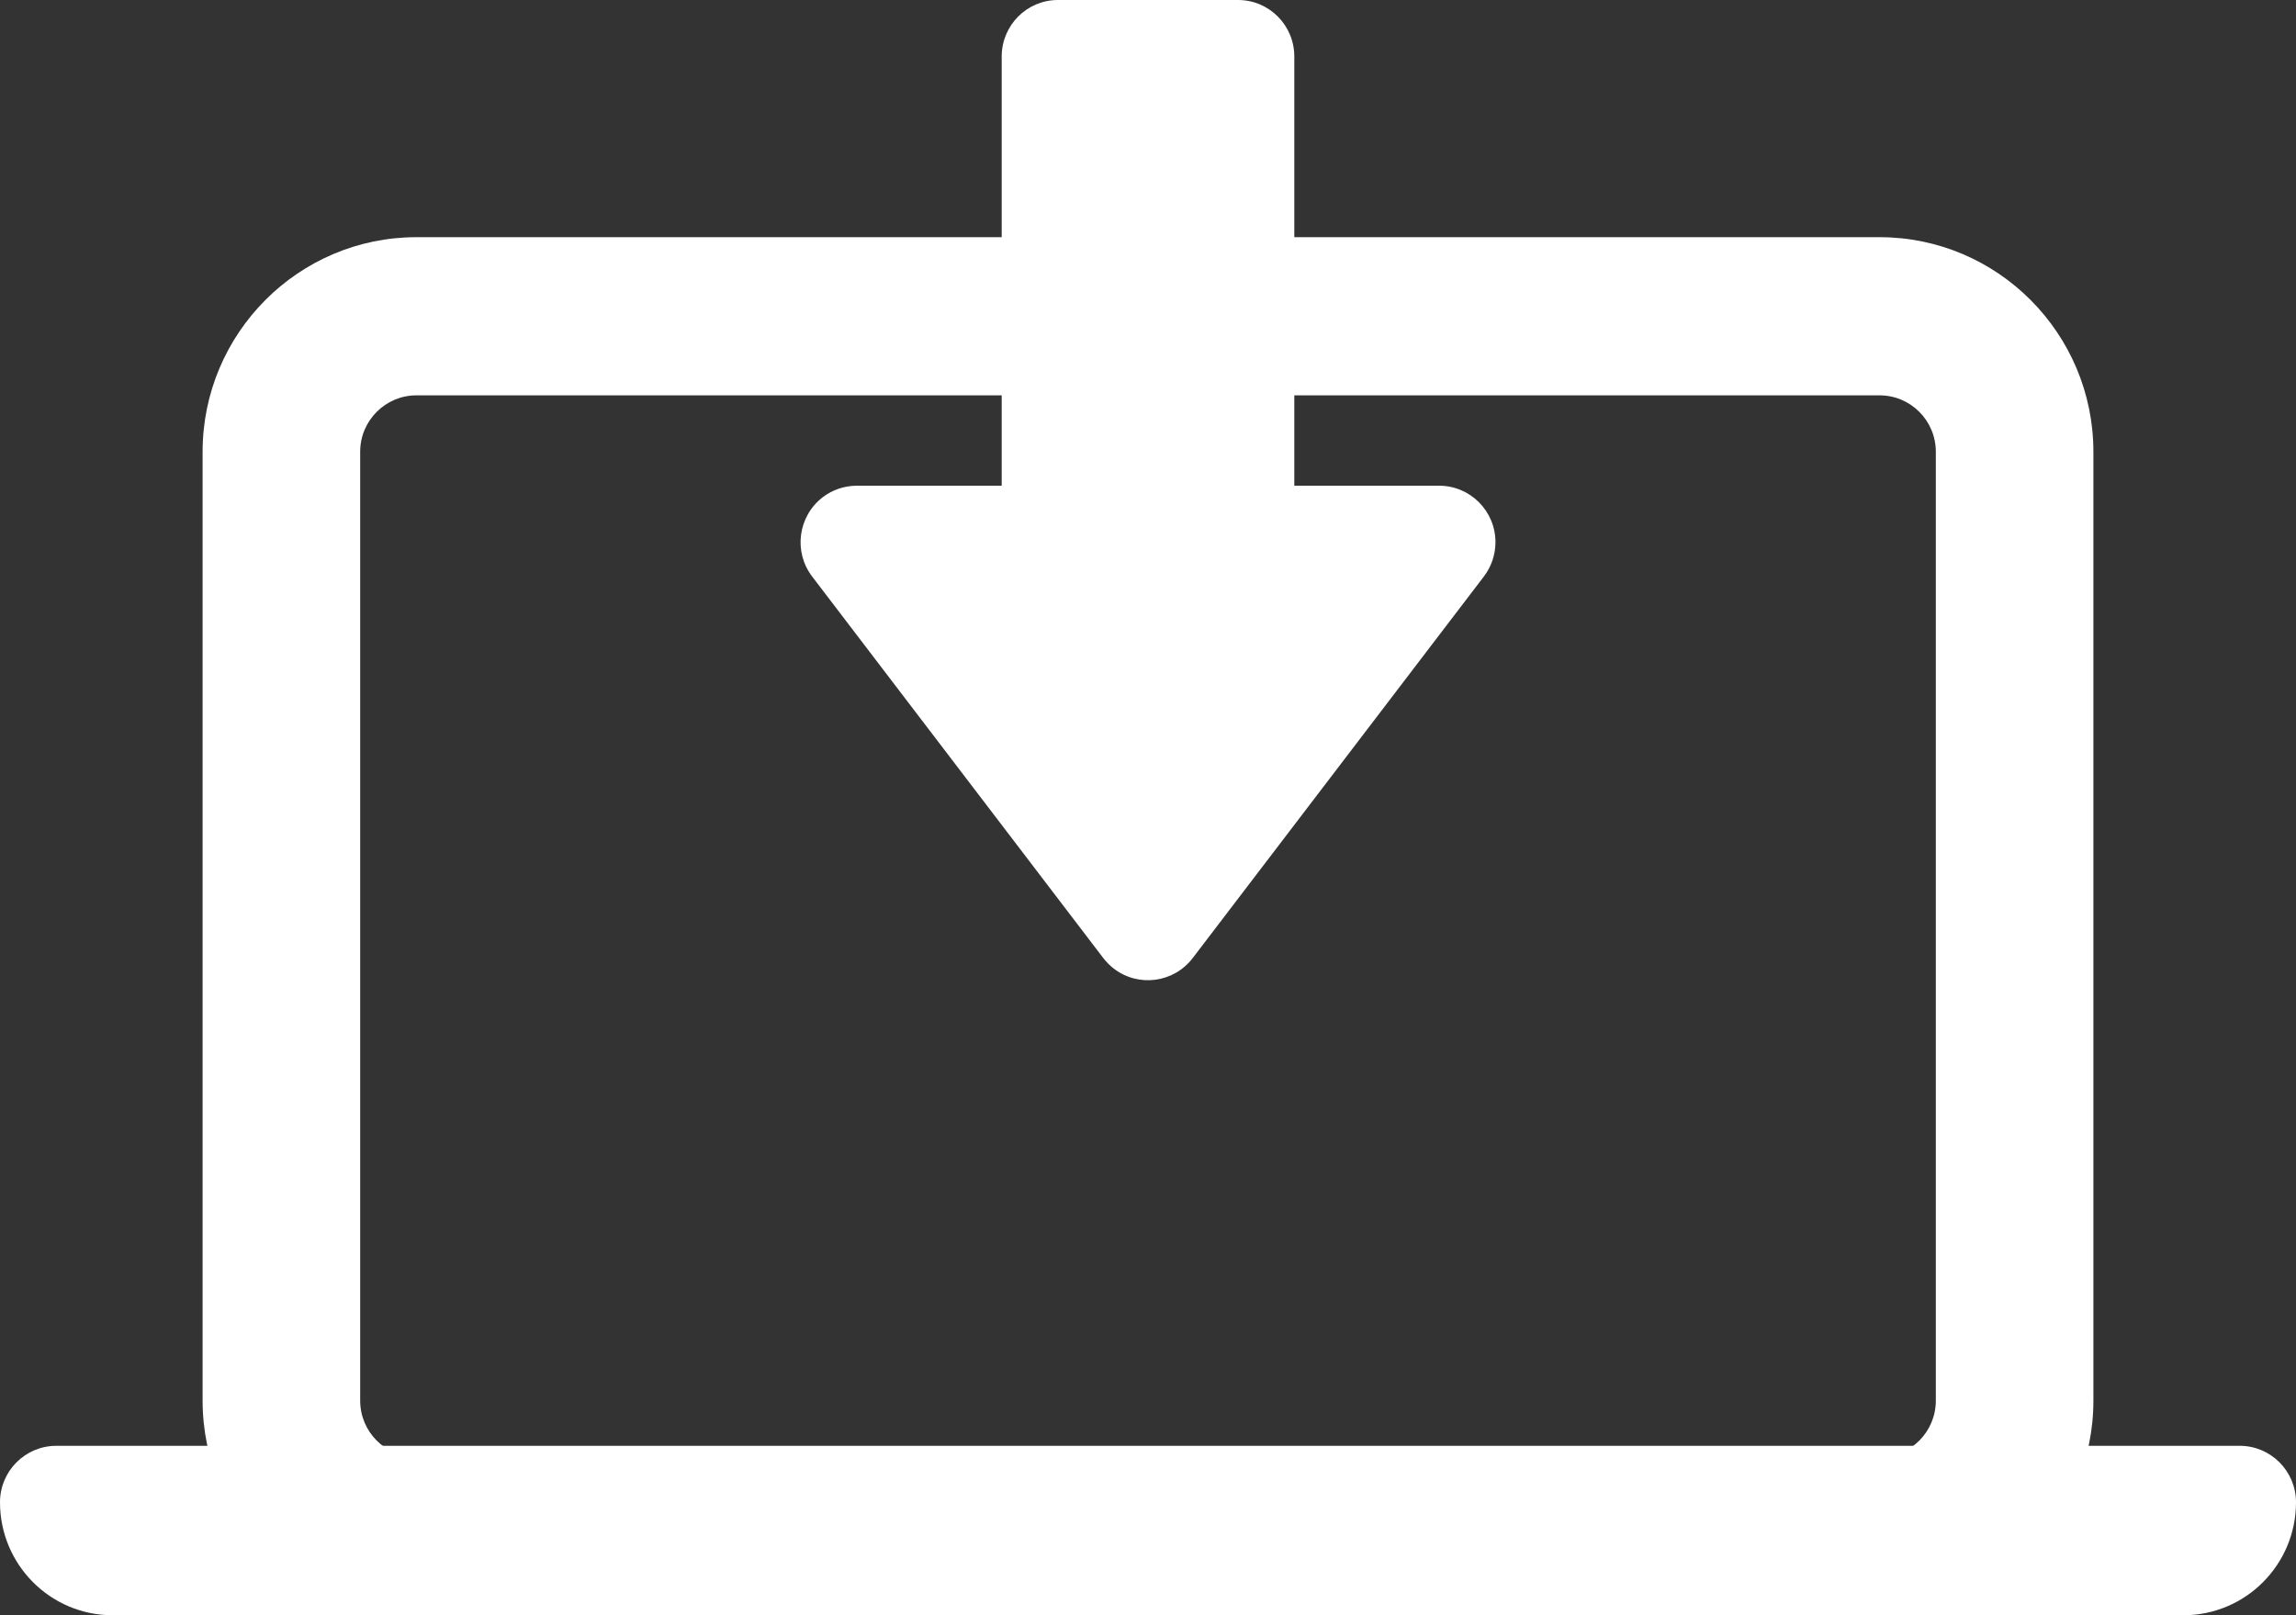
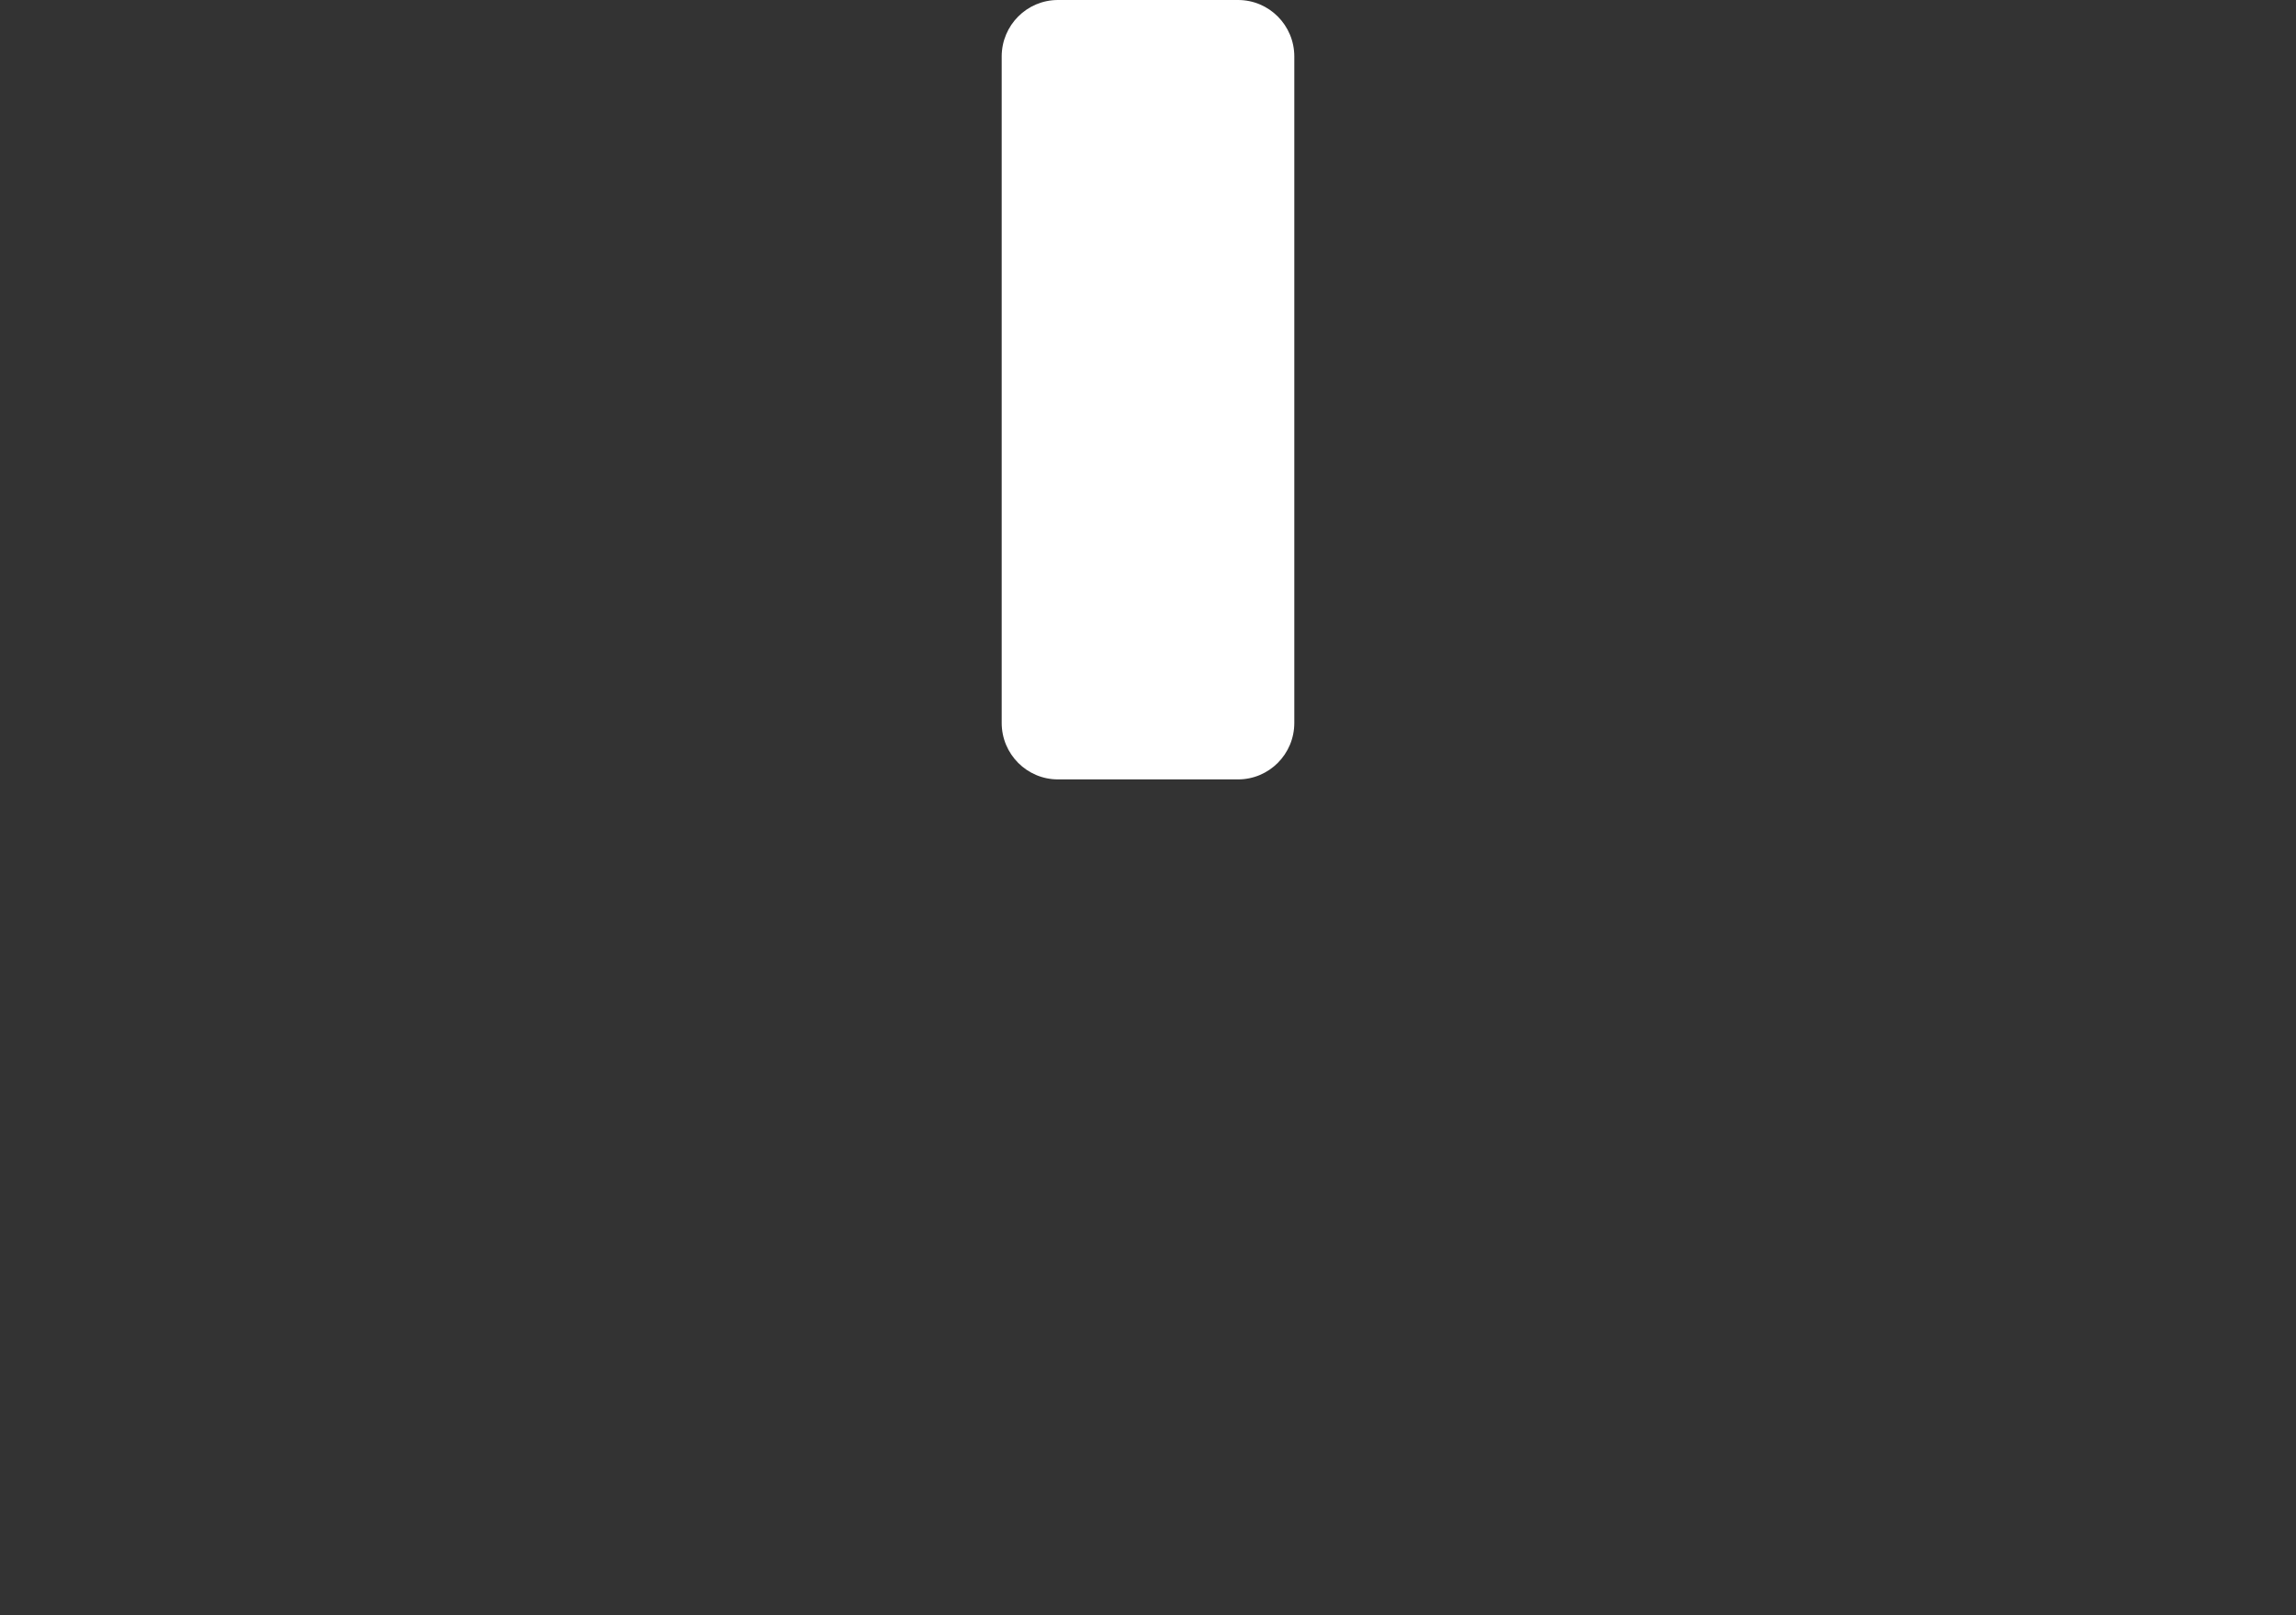
<svg xmlns="http://www.w3.org/2000/svg" width="54" height="38" viewBox="0 0 54 38" fill="none">
  <rect x="0" y="0" width="54" height="38" fill="#333333" stroke="none" />
-   <path d="M44.206 38H9.794C7.02 38 4.765 35.736 4.765 32.951V10.629C4.765 7.845 7.02 5.58 9.794 5.58H44.206C46.98 5.58 49.235 7.845 49.235 10.629V32.951C49.235 35.736 46.98 38 44.206 38ZM9.794 9.301C9.064 9.301 8.471 9.896 8.471 10.629V32.951C8.471 33.684 9.064 34.28 9.794 34.28H44.206C44.937 34.28 45.529 33.684 45.529 32.951V10.629C45.529 9.896 44.937 9.301 44.206 9.301H9.794Z" fill="white" />
  <path d="M29.118 0H24.882C24.151 0 23.559 0.595 23.559 1.329V17.007C23.559 17.741 24.151 18.336 24.882 18.336H29.118C29.849 18.336 30.441 17.741 30.441 17.007V1.329C30.441 0.595 29.849 0 29.118 0Z" fill="white" />
-   <path d="M28.051 22.54C27.606 23.122 26.775 23.233 26.195 22.787C26.103 22.715 26.021 22.633 25.949 22.54L19.101 13.563C18.657 12.981 18.768 12.147 19.347 11.7C19.578 11.522 19.861 11.427 20.152 11.427H33.848C34.578 11.427 35.172 12.022 35.172 12.755C35.172 13.047 35.076 13.332 34.899 13.563L28.051 22.54Z" fill="white" />
-   <path d="M1.324 34.014H52.676C53.407 34.014 54 34.609 54 35.343C54 36.81 52.814 38 51.353 38H2.647C1.186 38 0 36.81 0 35.343C0 34.609 0.593 34.014 1.324 34.014Z" fill="white" />
</svg>